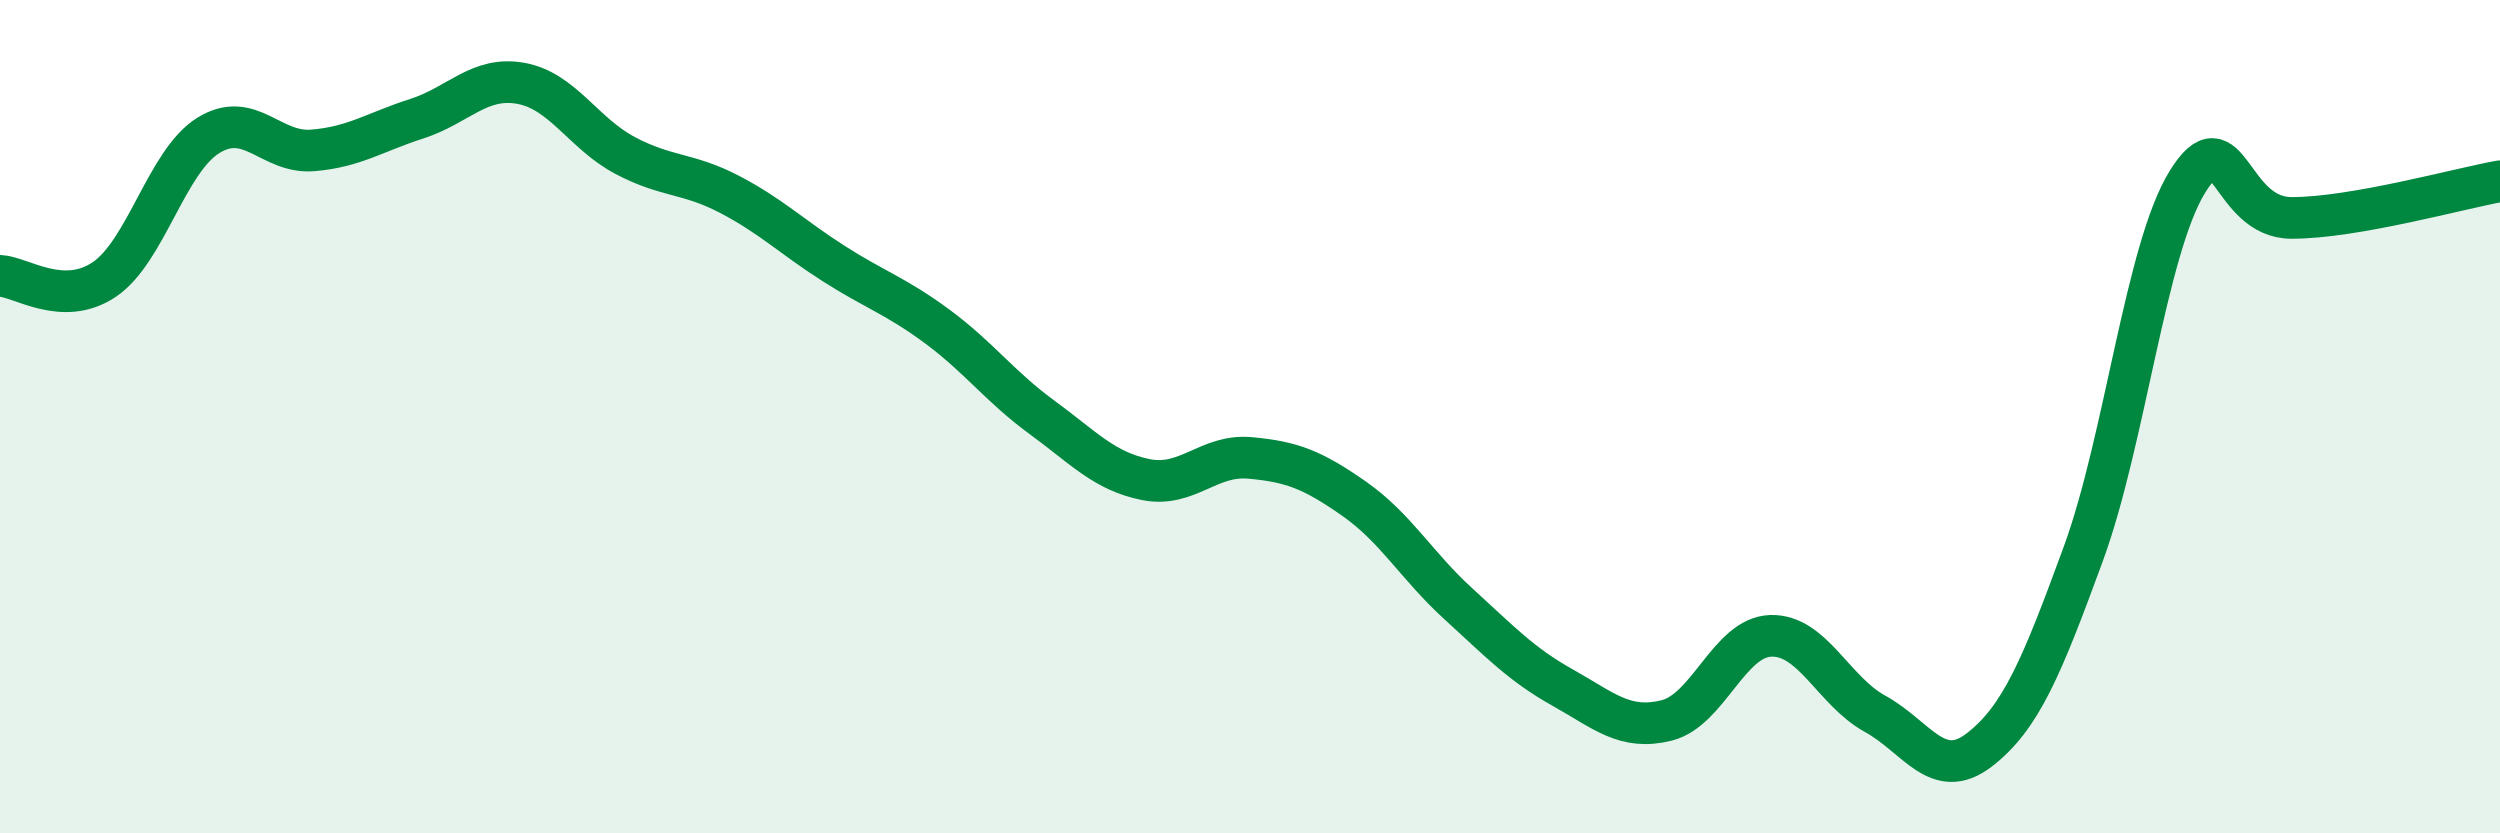
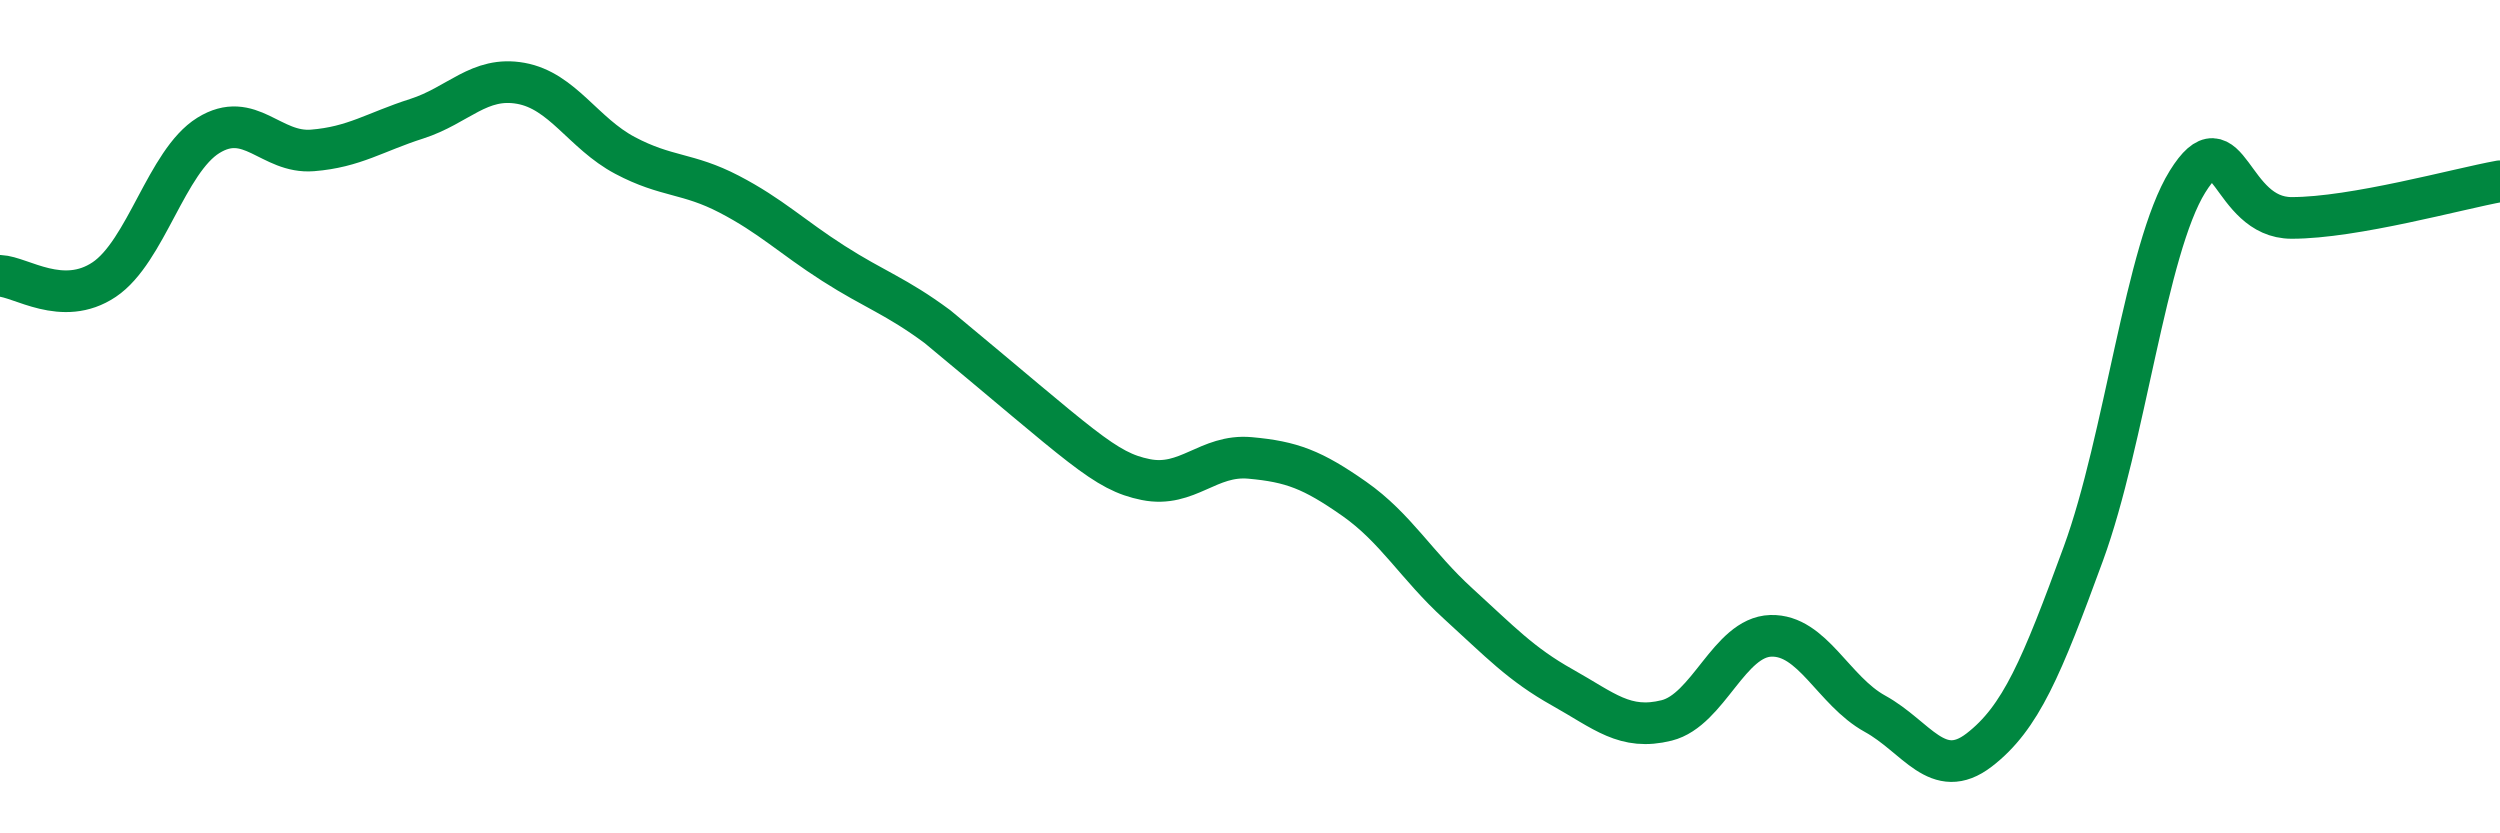
<svg xmlns="http://www.w3.org/2000/svg" width="60" height="20" viewBox="0 0 60 20">
-   <path d="M 0,6.62 C 0.5,6.64 1.5,7.38 2.5,6.71 C 3.5,6.04 4,3.87 5,3.25 C 6,2.63 6.5,3.69 7.5,3.61 C 8.5,3.53 9,3.17 10,2.85 C 11,2.53 11.5,1.82 12.5,2 C 13.5,2.18 14,3.2 15,3.73 C 16,4.26 16.5,4.14 17.5,4.66 C 18.5,5.18 19,5.68 20,6.32 C 21,6.96 21.5,7.1 22.5,7.84 C 23.5,8.58 24,9.28 25,10.01 C 26,10.74 26.5,11.31 27.5,11.51 C 28.5,11.71 29,10.9 30,10.99 C 31,11.08 31.5,11.27 32.5,11.97 C 33.5,12.67 34,13.58 35,14.49 C 36,15.4 36.5,15.94 37.5,16.5 C 38.5,17.06 39,17.54 40,17.29 C 41,17.04 41.5,15.29 42.5,15.26 C 43.5,15.23 44,16.58 45,17.13 C 46,17.68 46.5,18.77 47.5,18 C 48.5,17.23 49,16.02 50,13.29 C 51,10.56 51.5,5.97 52.5,4.36 C 53.5,2.75 53.5,5.23 55,5.23 C 56.5,5.23 59,4.53 60,4.35L60 20L0 20Z" fill="#008740" opacity="0.1" stroke-linecap="round" stroke-linejoin="round" />
-   <path d="M 0,6.62 C 0.5,6.64 1.5,7.38 2.5,6.71 C 3.5,6.04 4,3.87 5,3.25 C 6,2.63 6.5,3.69 7.5,3.61 C 8.5,3.53 9,3.17 10,2.85 C 11,2.53 11.5,1.82 12.5,2 C 13.5,2.18 14,3.2 15,3.73 C 16,4.26 16.5,4.14 17.5,4.66 C 18.5,5.18 19,5.68 20,6.32 C 21,6.96 21.5,7.1 22.5,7.84 C 23.5,8.58 24,9.28 25,10.01 C 26,10.74 26.5,11.31 27.5,11.51 C 28.5,11.71 29,10.9 30,10.99 C 31,11.08 31.5,11.27 32.5,11.97 C 33.5,12.67 34,13.58 35,14.49 C 36,15.4 36.5,15.94 37.5,16.5 C 38.5,17.06 39,17.54 40,17.29 C 41,17.04 41.5,15.29 42.5,15.26 C 43.5,15.23 44,16.58 45,17.13 C 46,17.68 46.5,18.77 47.5,18 C 48.5,17.23 49,16.02 50,13.29 C 51,10.56 51.5,5.97 52.5,4.36 C 53.5,2.75 53.5,5.23 55,5.23 C 56.5,5.23 59,4.53 60,4.35" stroke="#008740" stroke-width="1" fill="none" stroke-linecap="round" stroke-linejoin="round" />
+   <path d="M 0,6.62 C 0.5,6.64 1.5,7.38 2.5,6.71 C 3.5,6.04 4,3.87 5,3.25 C 6,2.63 6.5,3.69 7.5,3.61 C 8.5,3.53 9,3.17 10,2.85 C 11,2.53 11.5,1.82 12.5,2 C 13.5,2.18 14,3.2 15,3.73 C 16,4.26 16.5,4.14 17.5,4.66 C 18.5,5.18 19,5.68 20,6.32 C 21,6.96 21.5,7.1 22.5,7.84 C 26,10.74 26.5,11.31 27.5,11.51 C 28.5,11.71 29,10.9 30,10.99 C 31,11.08 31.5,11.27 32.5,11.97 C 33.5,12.67 34,13.58 35,14.49 C 36,15.4 36.5,15.94 37.5,16.5 C 38.5,17.06 39,17.54 40,17.29 C 41,17.04 41.5,15.29 42.5,15.26 C 43.5,15.23 44,16.58 45,17.13 C 46,17.68 46.5,18.77 47.5,18 C 48.5,17.23 49,16.02 50,13.29 C 51,10.56 51.5,5.97 52.5,4.36 C 53.5,2.75 53.5,5.23 55,5.23 C 56.5,5.23 59,4.53 60,4.35" stroke="#008740" stroke-width="1" fill="none" stroke-linecap="round" stroke-linejoin="round" />
</svg>